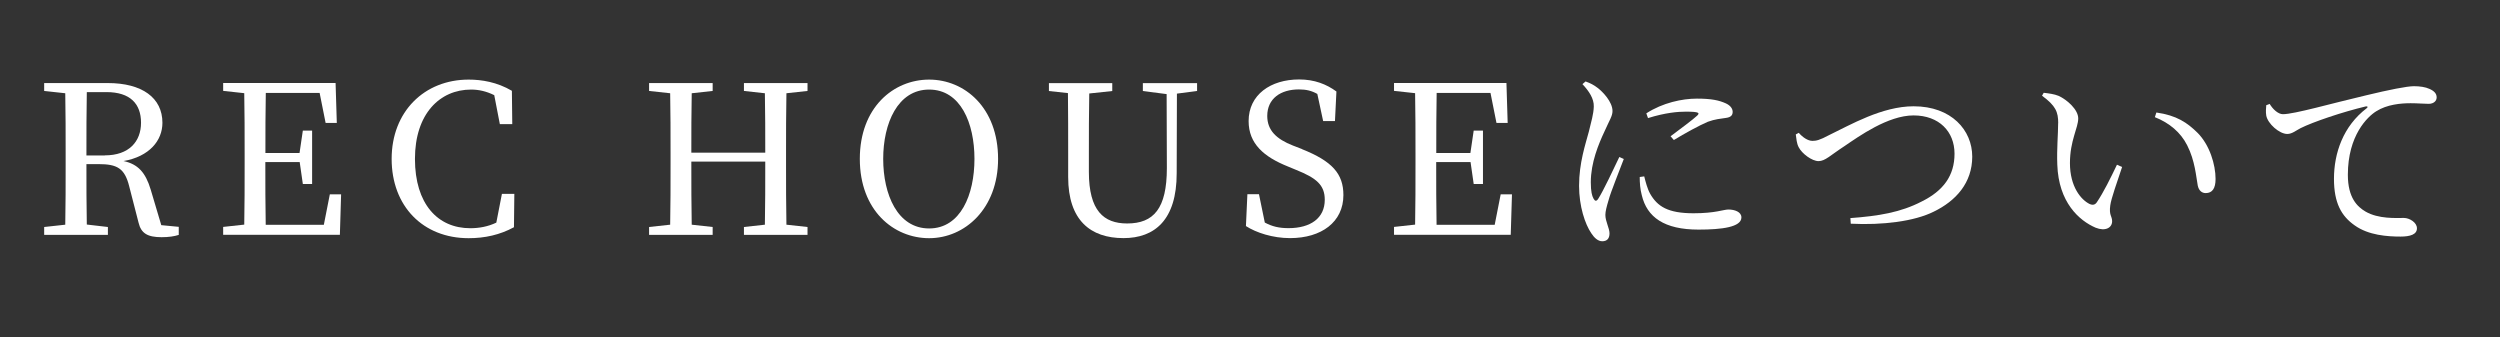
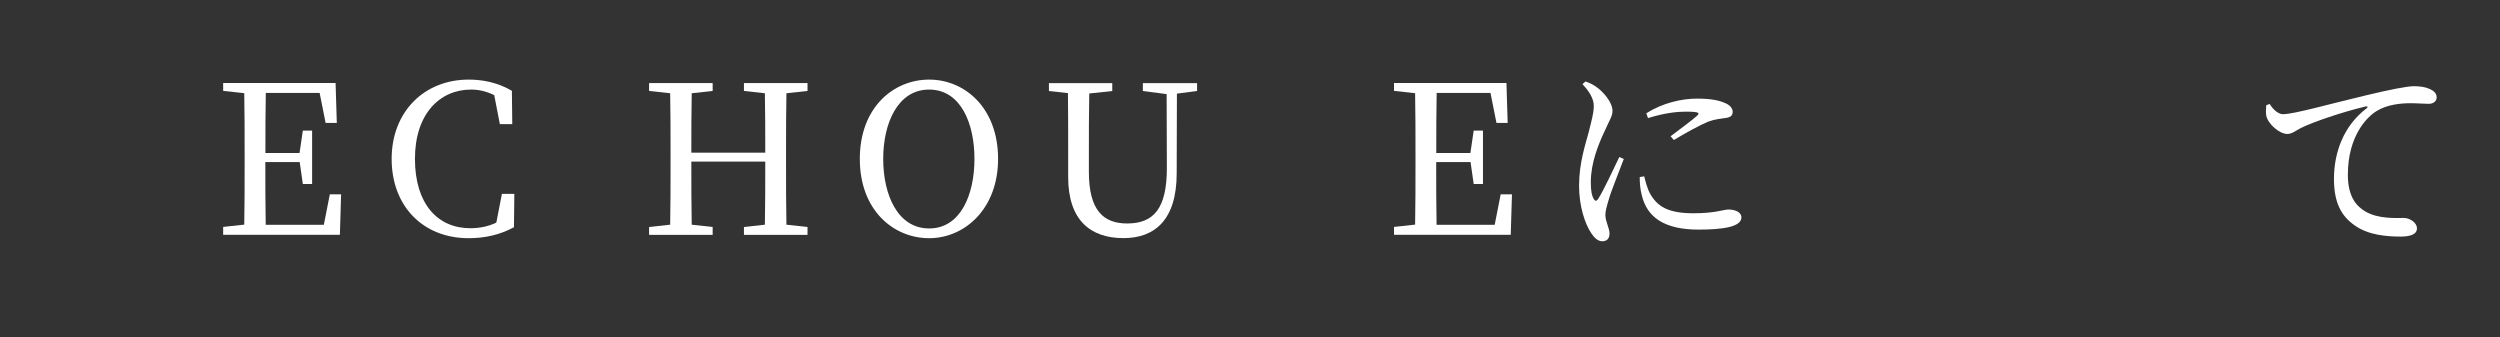
<svg xmlns="http://www.w3.org/2000/svg" id="_レイヤー_2" data-name="レイヤー 2" viewBox="0 0 326 44">
  <rect x="0" y="0" width="326" height="44" fill="#333333" stroke="none" />
  <defs>
    <style>
      .cls-1 {
        fill: none;
      }

      .cls-2 {
        fill: #fff;
      }
    </style>
  </defs>
  <g id="back">
-     <rect class="cls-1" width="326" height="44" />
-   </g>
+     </g>
  <g id="other">
    <g>
-       <path class="cls-2" d="m23.31,29.6v1.03c-.57.19-1.32.3-2.24.3-1.84,0-2.67-.51-3-1.89l-1.21-4.7c-.59-2.4-1.57-2.94-4.02-2.94h-1.57c0,2.75,0,5.34.05,7.88l2.75.32v1.03H5.76v-1.03l2.75-.3c.05-2.59.05-5.18.05-7.83v-1.46c0-2.65,0-5.26-.05-7.85l-2.75-.3v-1.03h8.29c4.48,0,7.13,1.92,7.13,5.18,0,2.32-1.7,4.4-5.07,4.99,1.86.4,2.86,1.46,3.54,3.72l1.38,4.64,2.29.22Zm-9.64-9.34c3.16,0,4.72-1.81,4.72-4.26s-1.4-3.99-4.51-3.99h-2.56c-.05,2.62-.05,5.21-.05,8.26h2.4Z" />
      <path class="cls-2" d="m44.48,25.36l-.16,5.26h-15.22v-1.03l2.75-.3c.05-2.59.05-5.18.05-7.83v-1.46c0-2.65,0-5.26-.05-7.85l-2.75-.3v-1.03h14.66l.16,5.21h-1.46l-.78-3.91h-7.02c-.05,2.56-.05,5.16-.05,7.83h4.45l.43-2.92h1.21v6.96h-1.21l-.41-2.86h-4.48c0,2.92,0,5.56.05,8.18h7.58l.78-3.97h1.46Z" />
      <path class="cls-2" d="m67.07,25.28l-.05,4.35c-1.84,1-3.81,1.43-5.91,1.43-5.96,0-10.04-4.18-10.04-10.34s4.26-10.34,10.04-10.34c1.7,0,3.7.32,5.64,1.46l.05,4.35h-1.62l-.73-3.78c-1.03-.51-2.02-.73-3.02-.73-4.08,0-7.32,3.16-7.32,9.04s2.97,9.04,7.21,9.04c1.11,0,2.27-.19,3.4-.73l.73-3.75h1.62Z" />
      <path class="cls-2" d="m102.55,12.16c-.05,2.56-.05,5.21-.05,7.85v1.46c0,2.59,0,5.21.05,7.83l2.75.3v1.03h-8.29v-1.03l2.73-.3c.05-2.54.05-5.16.05-8.23h-9.64c0,3.02,0,5.67.05,8.23l2.73.3v1.03h-8.29v-1.03l2.75-.3c.05-2.59.05-5.18.05-7.83v-1.46c0-2.65,0-5.26-.05-7.85l-2.75-.3v-1.03h8.29v1.03l-2.73.3c-.05,2.54-.05,5.13-.05,7.75h9.64c0-2.59,0-5.18-.05-7.75l-2.73-.3v-1.03h8.29v1.03l-2.75.3Z" />
      <path class="cls-2" d="m130.15,20.72c0,6.51-4.35,10.34-8.99,10.34s-9.04-3.62-9.04-10.34,4.4-10.34,9.04-10.34,8.99,3.67,8.99,10.34Zm-8.99,9.07c4.1,0,5.91-4.4,5.91-9.07s-1.81-9.04-5.91-9.04-5.99,4.4-5.99,9.04,1.86,9.07,5.99,9.07Z" />
      <path class="cls-2" d="m156.12,11.86l-2.65.35-.03,10.39c0,6.07-2.86,8.45-6.94,8.45-4.29,0-7.21-2.32-7.21-7.96v-3.1c0-2.62,0-5.26-.03-7.85l-2.48-.27v-1.03h8.26v1.03l-3,.32c-.05,2.56-.05,5.16-.05,7.8v2.43c0,5.07,1.94,6.72,4.99,6.72,3.46,0,5.18-1.94,5.18-7.23l-.03-9.64-3.1-.4v-1.03h7.07v1.03Z" />
-       <path class="cls-2" d="m169.78,19.45c3.94,1.57,5.4,3.21,5.4,5.99,0,3.51-2.86,5.61-6.96,5.61-2.24,0-4.4-.7-5.75-1.57l.19-4.16h1.51l.76,3.7c.95.51,1.84.73,3.1.73,2.86,0,4.72-1.3,4.72-3.7,0-1.92-1.08-2.83-3.72-3.89l-1.11-.46c-3.08-1.24-5.1-2.94-5.1-5.91,0-3.43,2.86-5.43,6.59-5.43,2,0,3.56.62,4.86,1.57l-.19,3.86h-1.54l-.76-3.54c-.76-.43-1.48-.59-2.4-.59-2.38,0-4.13,1.19-4.13,3.46,0,1.89,1.21,3.02,3.35,3.86l1.19.46Z" />
      <path class="cls-2" d="m197.16,25.36l-.16,5.26h-15.22v-1.03l2.75-.3c.05-2.59.05-5.18.05-7.83v-1.46c0-2.65,0-5.26-.05-7.85l-2.75-.3v-1.03h14.66l.16,5.21h-1.46l-.78-3.91h-7.02c-.05,2.56-.05,5.16-.05,7.83h4.45l.43-2.92h1.21v6.96h-1.21l-.41-2.86h-4.48c0,2.92,0,5.56.05,8.18h7.58l.78-3.97h1.46Z" />
      <path class="cls-2" d="m211.74,20.74c-.54,1.46-1.7,4.29-1.97,5.32-.27.89-.43,1.51-.43,1.97,0,.84.54,1.73.54,2.4s-.32,1.03-.95,1.03c-.54,0-1.03-.43-1.43-1.05-.81-1.19-1.59-3.51-1.59-6.18,0-3,.84-5.43,1.27-7.05.32-1.32.62-2.29.65-3.29.03-1.03-.62-2-1.48-2.92l.41-.35c.65.24,1.08.46,1.57.84.65.49,1.94,1.81,1.94,3.02,0,.65-.38,1.16-1.05,2.67-.76,1.62-1.78,4.05-1.78,6.61,0,1.24.16,1.78.35,2.13.19.35.38.4.62.03.62-.94,2.11-4.1,2.75-5.45l.59.27Zm2.67,2.27c.16.65.41,1.62.76,2.24.95,1.67,2.32,2.56,5.67,2.56,2.86,0,3.91-.49,4.54-.49.84,0,1.7.32,1.7,1.03,0,1.27-2.56,1.59-5.59,1.59-4.48,0-6.72-1.62-7.4-4.48-.22-.81-.27-1.65-.27-2.38l.59-.08Zm.27-8.23c2.13-1.38,4.67-1.92,6.59-1.92s2.89.22,3.78.62c.65.3.89.73.89,1.11,0,.43-.24.7-.84.78-.7.11-1.46.16-2.4.51-1.19.51-3.05,1.54-4.43,2.38l-.43-.49c1.19-.89,2.97-2.21,3.48-2.7.32-.32.35-.51-1.48-.51-1.03,0-2.67.13-4.94.84l-.22-.62Z" />
-       <path class="cls-2" d="m234.56,17.32c.51.59,1.19,1.05,1.78,1.05.49,0,.92-.08,2.19-.76,2.75-1.32,6.88-3.75,11.01-3.75,4.94,0,7.64,3.13,7.64,6.56s-2.13,5.78-5.02,7.18c-2.54,1.27-6.69,1.78-10.82,1.57l-.05-.73c3.64-.27,6.53-.73,9.29-2.16,2.83-1.4,4.29-3.37,4.29-6.24s-2-4.99-5.34-4.99-7.13,2.73-8.99,3.99c-1.86,1.21-2.54,1.97-3.4,1.97s-2.16-.97-2.59-1.81c-.27-.51-.3-1.11-.38-1.67l.41-.22Z" />
-       <path class="cls-2" d="m268.39,16.07c0-1.48-.32-2.27-2.11-3.59l.22-.38c.67.08,1.35.16,1.94.4,1.08.49,2.56,1.78,2.56,2.94,0,1.24-1.08,2.89-1.08,5.83,0,3.1,1.46,4.78,2.54,5.32.41.19.73.14.97-.22.86-1.27,1.81-3.19,2.62-4.89l.67.3c-.62,1.86-1.43,4.13-1.54,4.99-.19,1.32.24,1.4.24,2.08,0,.86-.89,1.35-2.16.84-2.13-.92-4.83-3.29-4.99-8.23-.08-2,.11-3.99.11-5.4Zm12.61-.81l.19-.59c2.65.38,4.02,1.32,5.37,2.65,1.57,1.57,2.35,4.13,2.35,6.02,0,1.24-.43,1.84-1.29,1.84-.49,0-.89-.32-1.03-.97-.22-1.16-.35-3.24-1.38-5.26-.86-1.7-2.32-2.92-4.21-3.67Z" />
      <path class="cls-2" d="m295.96,13.54c.41.7,1.11,1.35,1.73,1.35,1.49,0,6.32-1.4,10.85-2.46,3.02-.73,5.34-1.19,6.24-1.19.76,0,1.51.11,2.02.35.62.27.94.62.94,1.11,0,.46-.38.84-1.05.84-.59,0-1.4-.08-2.35-.08-1.27,0-3.08.16-4.48,1.05-1.13.7-3.7,3.13-3.7,8.29,0,3,1.24,4.16,2.29,4.78,1.7,1,4.02.84,5.02.84.73,0,1.7.59,1.7,1.35,0,.81-.89,1.08-2.13,1.08-1.7,0-4.18-.16-5.99-1.46-1.73-1.21-2.7-2.92-2.7-6.07,0-3.37,1.21-6.88,4.26-9.2.19-.13.16-.3-.13-.24-3.05.73-6.86,2.02-8.48,2.83-.54.27-1.11.76-1.73.76-1.05,0-2.56-1.35-2.75-2.4-.08-.49-.03-.94,0-1.35l.43-.16Z" />
    </g>
  </g>
</svg>